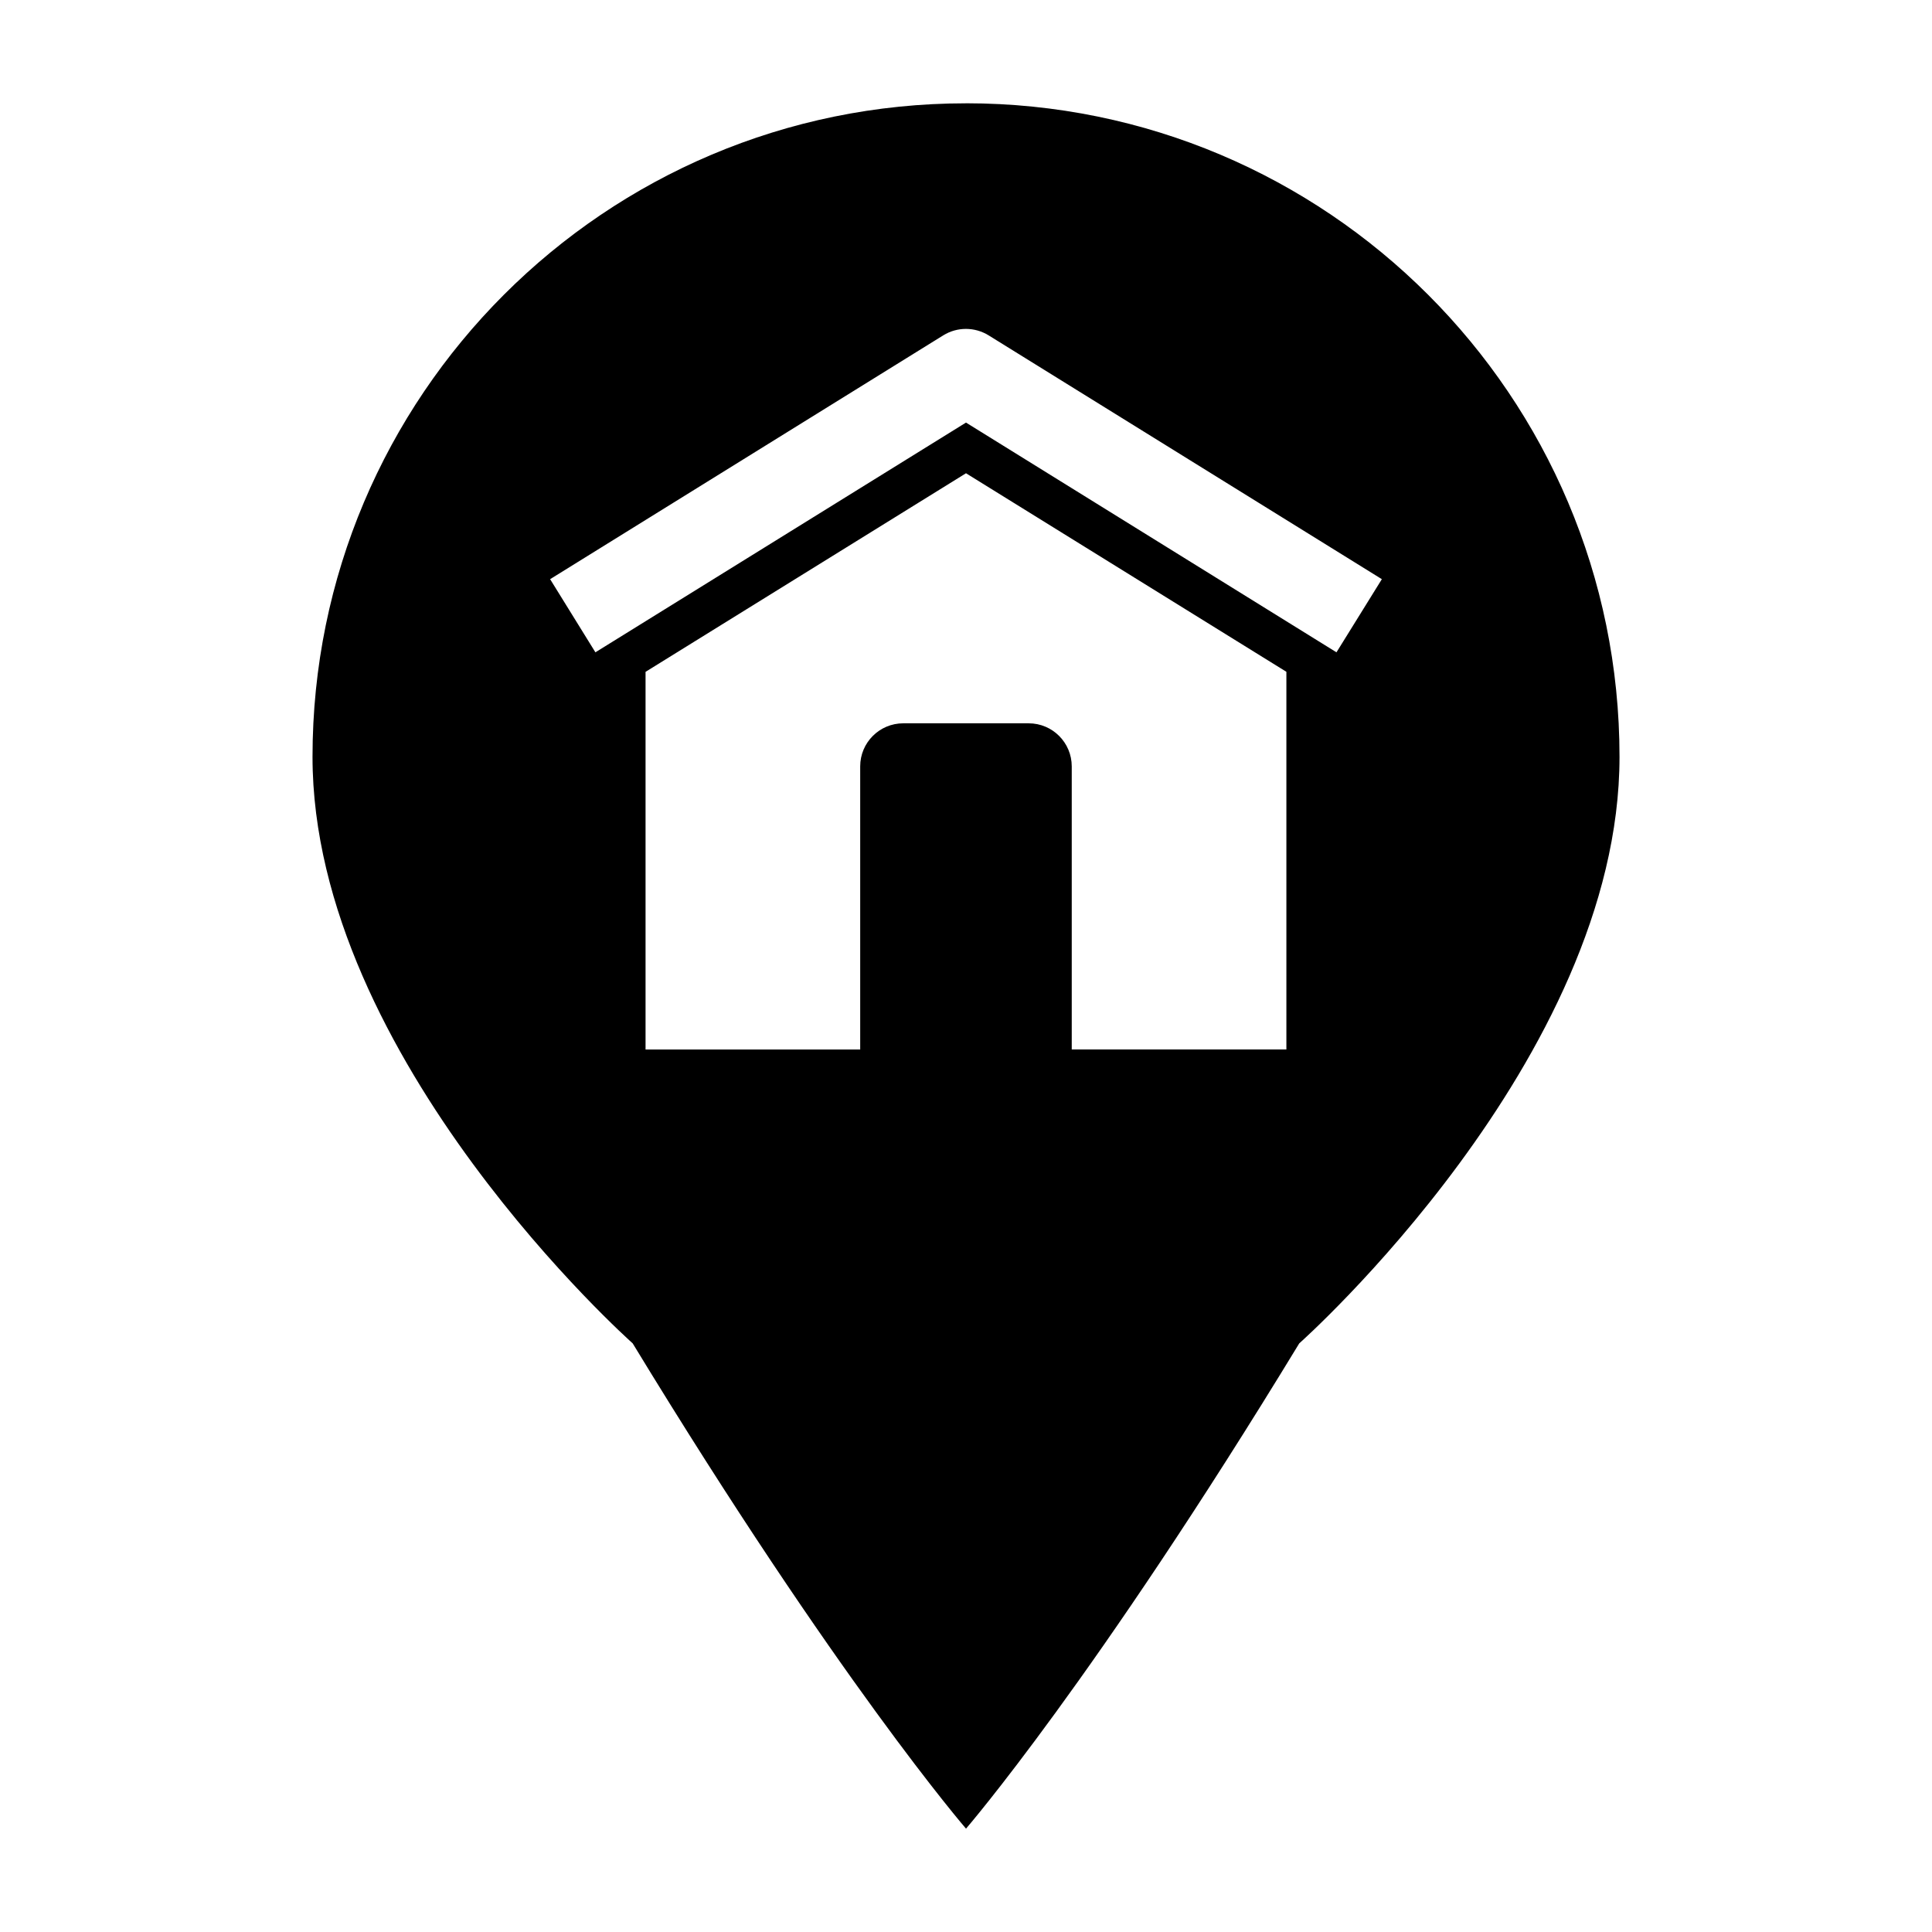
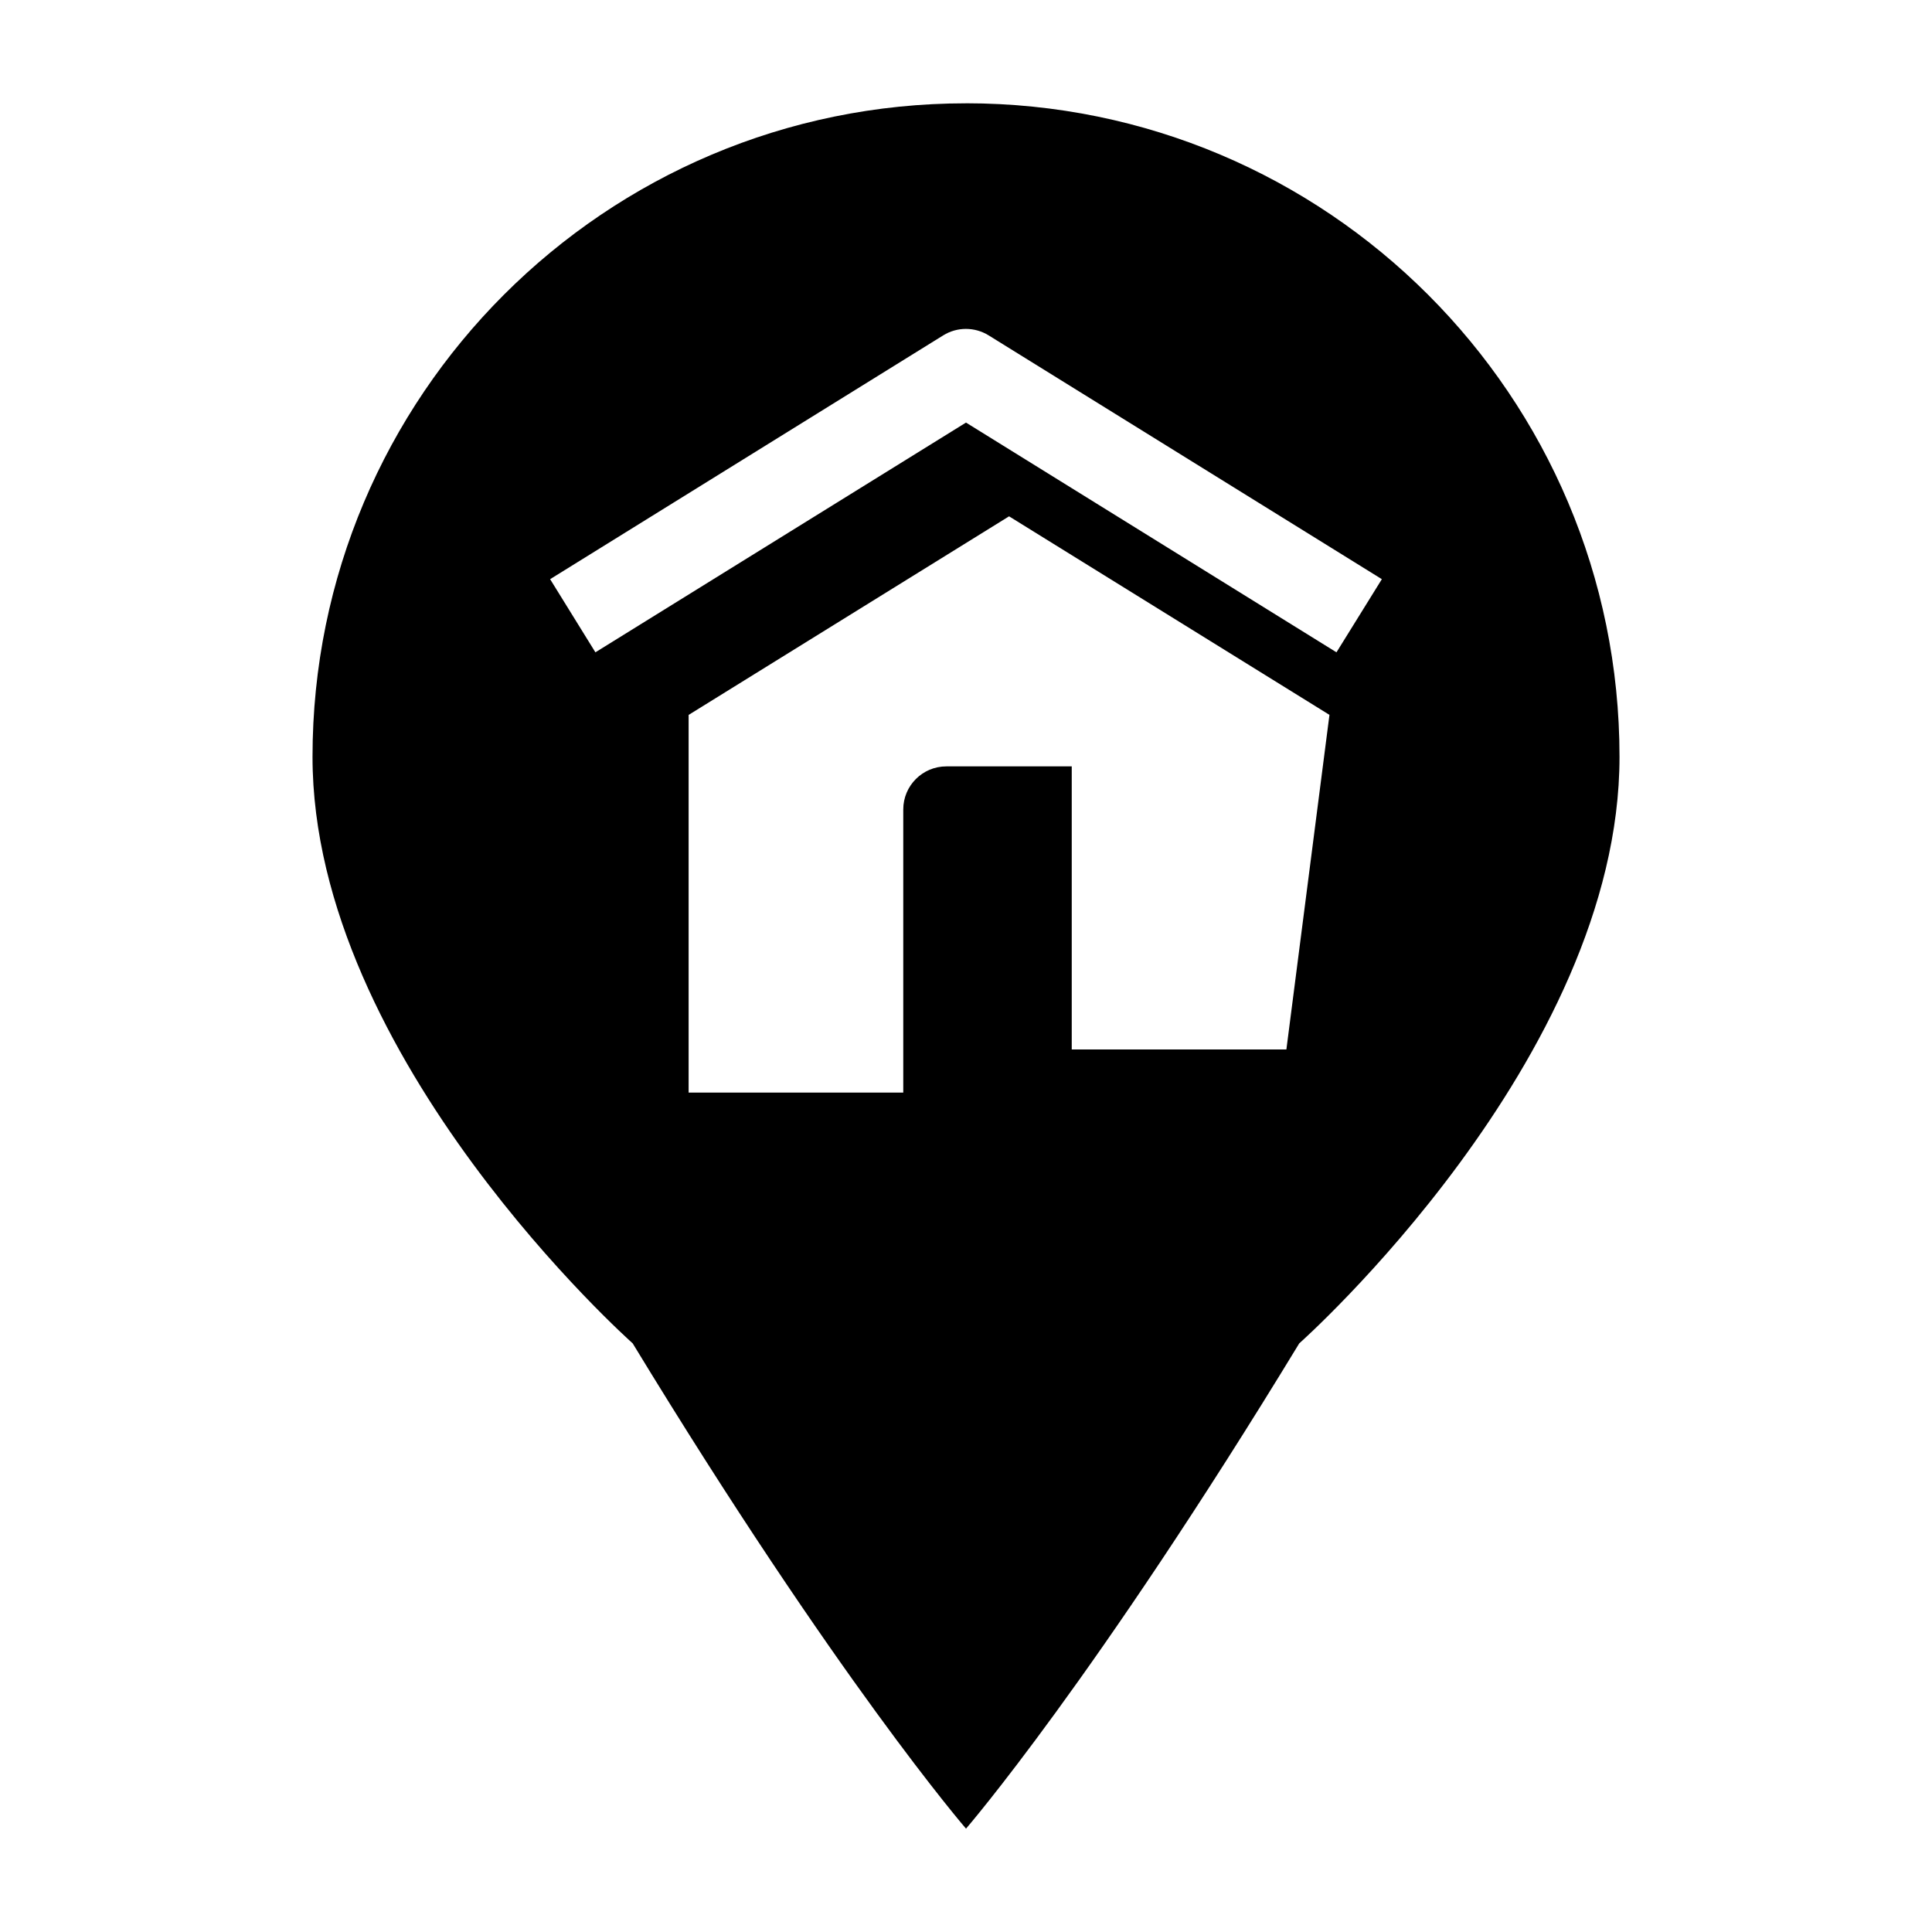
<svg xmlns="http://www.w3.org/2000/svg" fill="#000000" width="800px" height="800px" version="1.1" viewBox="144 144 512 512">
-   <path d="m400 171.38c-95.66 0-173.18 77.555-173.18 173.18 0 80.105 84.844 155.44 84.844 155.44 54.301 89.27 88.34 128.61 88.34 128.61s34.008-39.328 88.309-128.6c0 0 84.875-75.336 84.875-155.44 0-95.645-77.555-173.2-173.18-173.2zm84.906 250.74h-56.883v-75.02c0-6.297-5.102-11.414-11.414-11.414h-33.234c-6.297 0-11.414 5.102-11.414 11.414v75.035h-56.883v-100.09l84.922-52.629 84.906 52.617zm13.273-105.25-98.18-60.883-98.211 60.883-12-19.383 104.18-64.613c3.684-2.281 8.328-2.281 12.027 0l104.21 64.613z" />
+   <path d="m400 171.38c-95.66 0-173.18 77.555-173.18 173.18 0 80.105 84.844 155.44 84.844 155.44 54.301 89.27 88.34 128.61 88.34 128.61s34.008-39.328 88.309-128.6c0 0 84.875-75.336 84.875-155.44 0-95.645-77.555-173.2-173.18-173.2zm84.906 250.74h-56.883v-75.02h-33.234c-6.297 0-11.414 5.102-11.414 11.414v75.035h-56.883v-100.09l84.922-52.629 84.906 52.617zm13.273-105.25-98.18-60.883-98.211 60.883-12-19.383 104.18-64.613c3.684-2.281 8.328-2.281 12.027 0l104.21 64.613z" />
</svg>